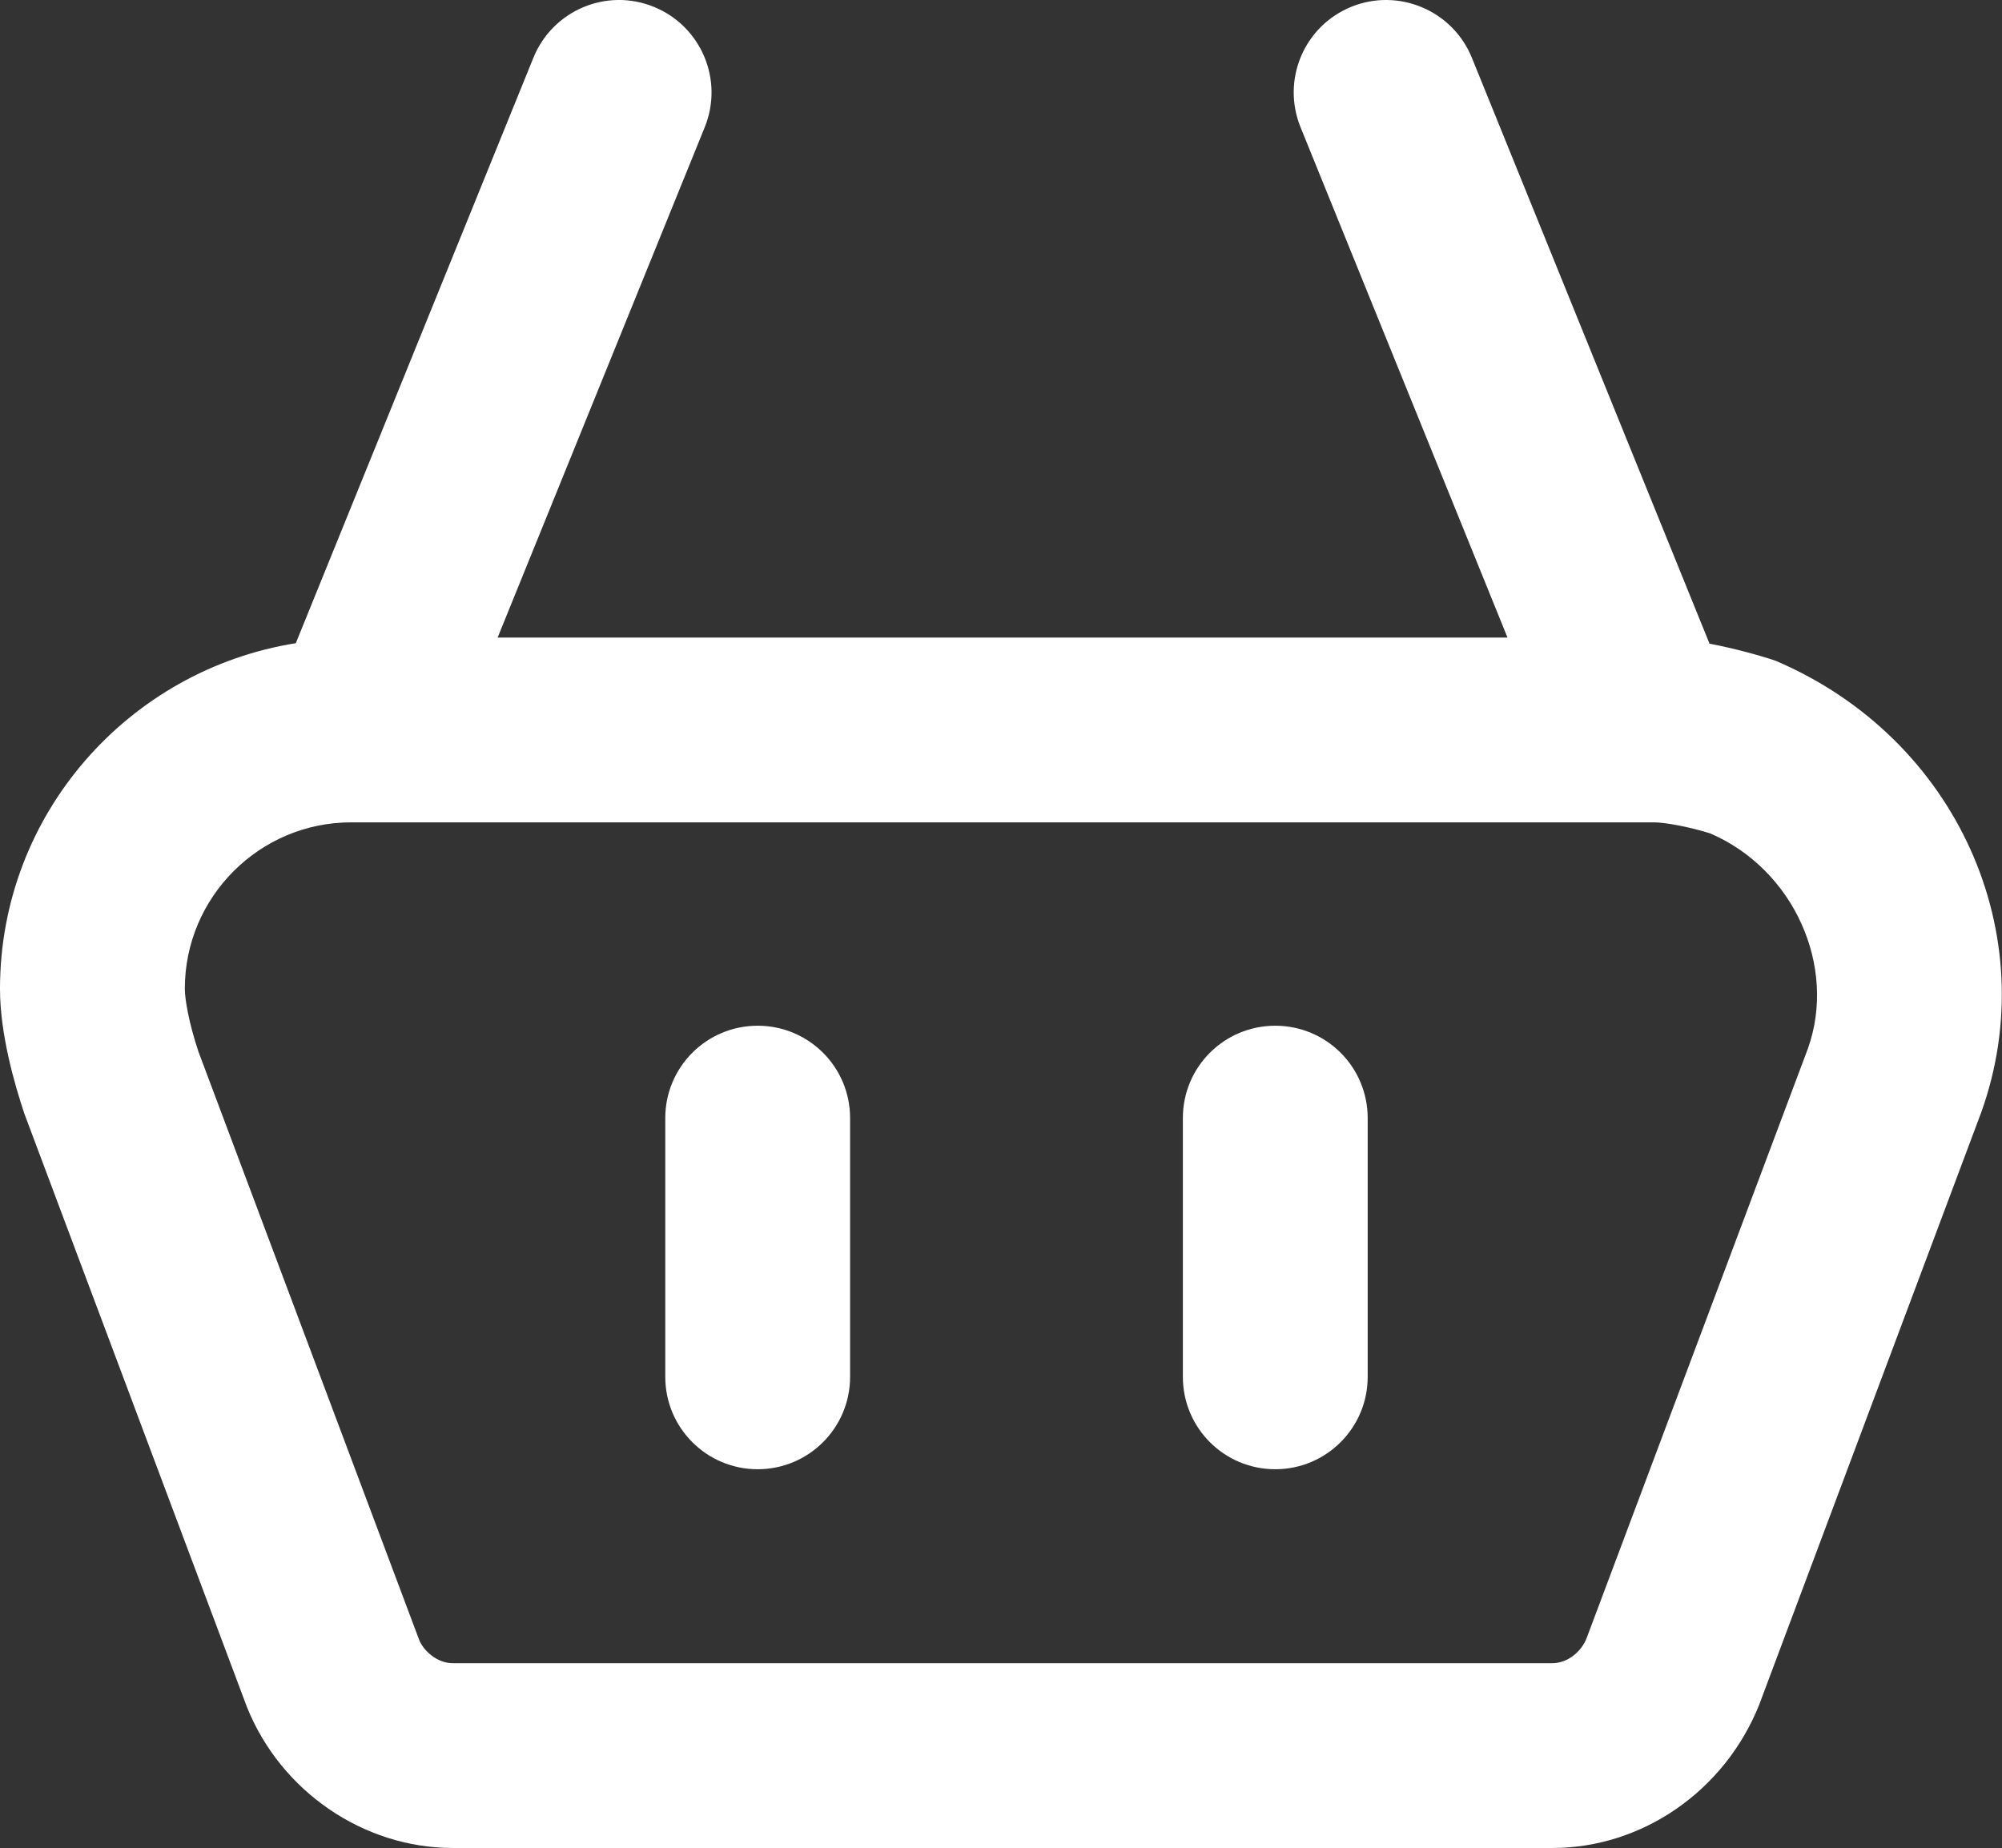
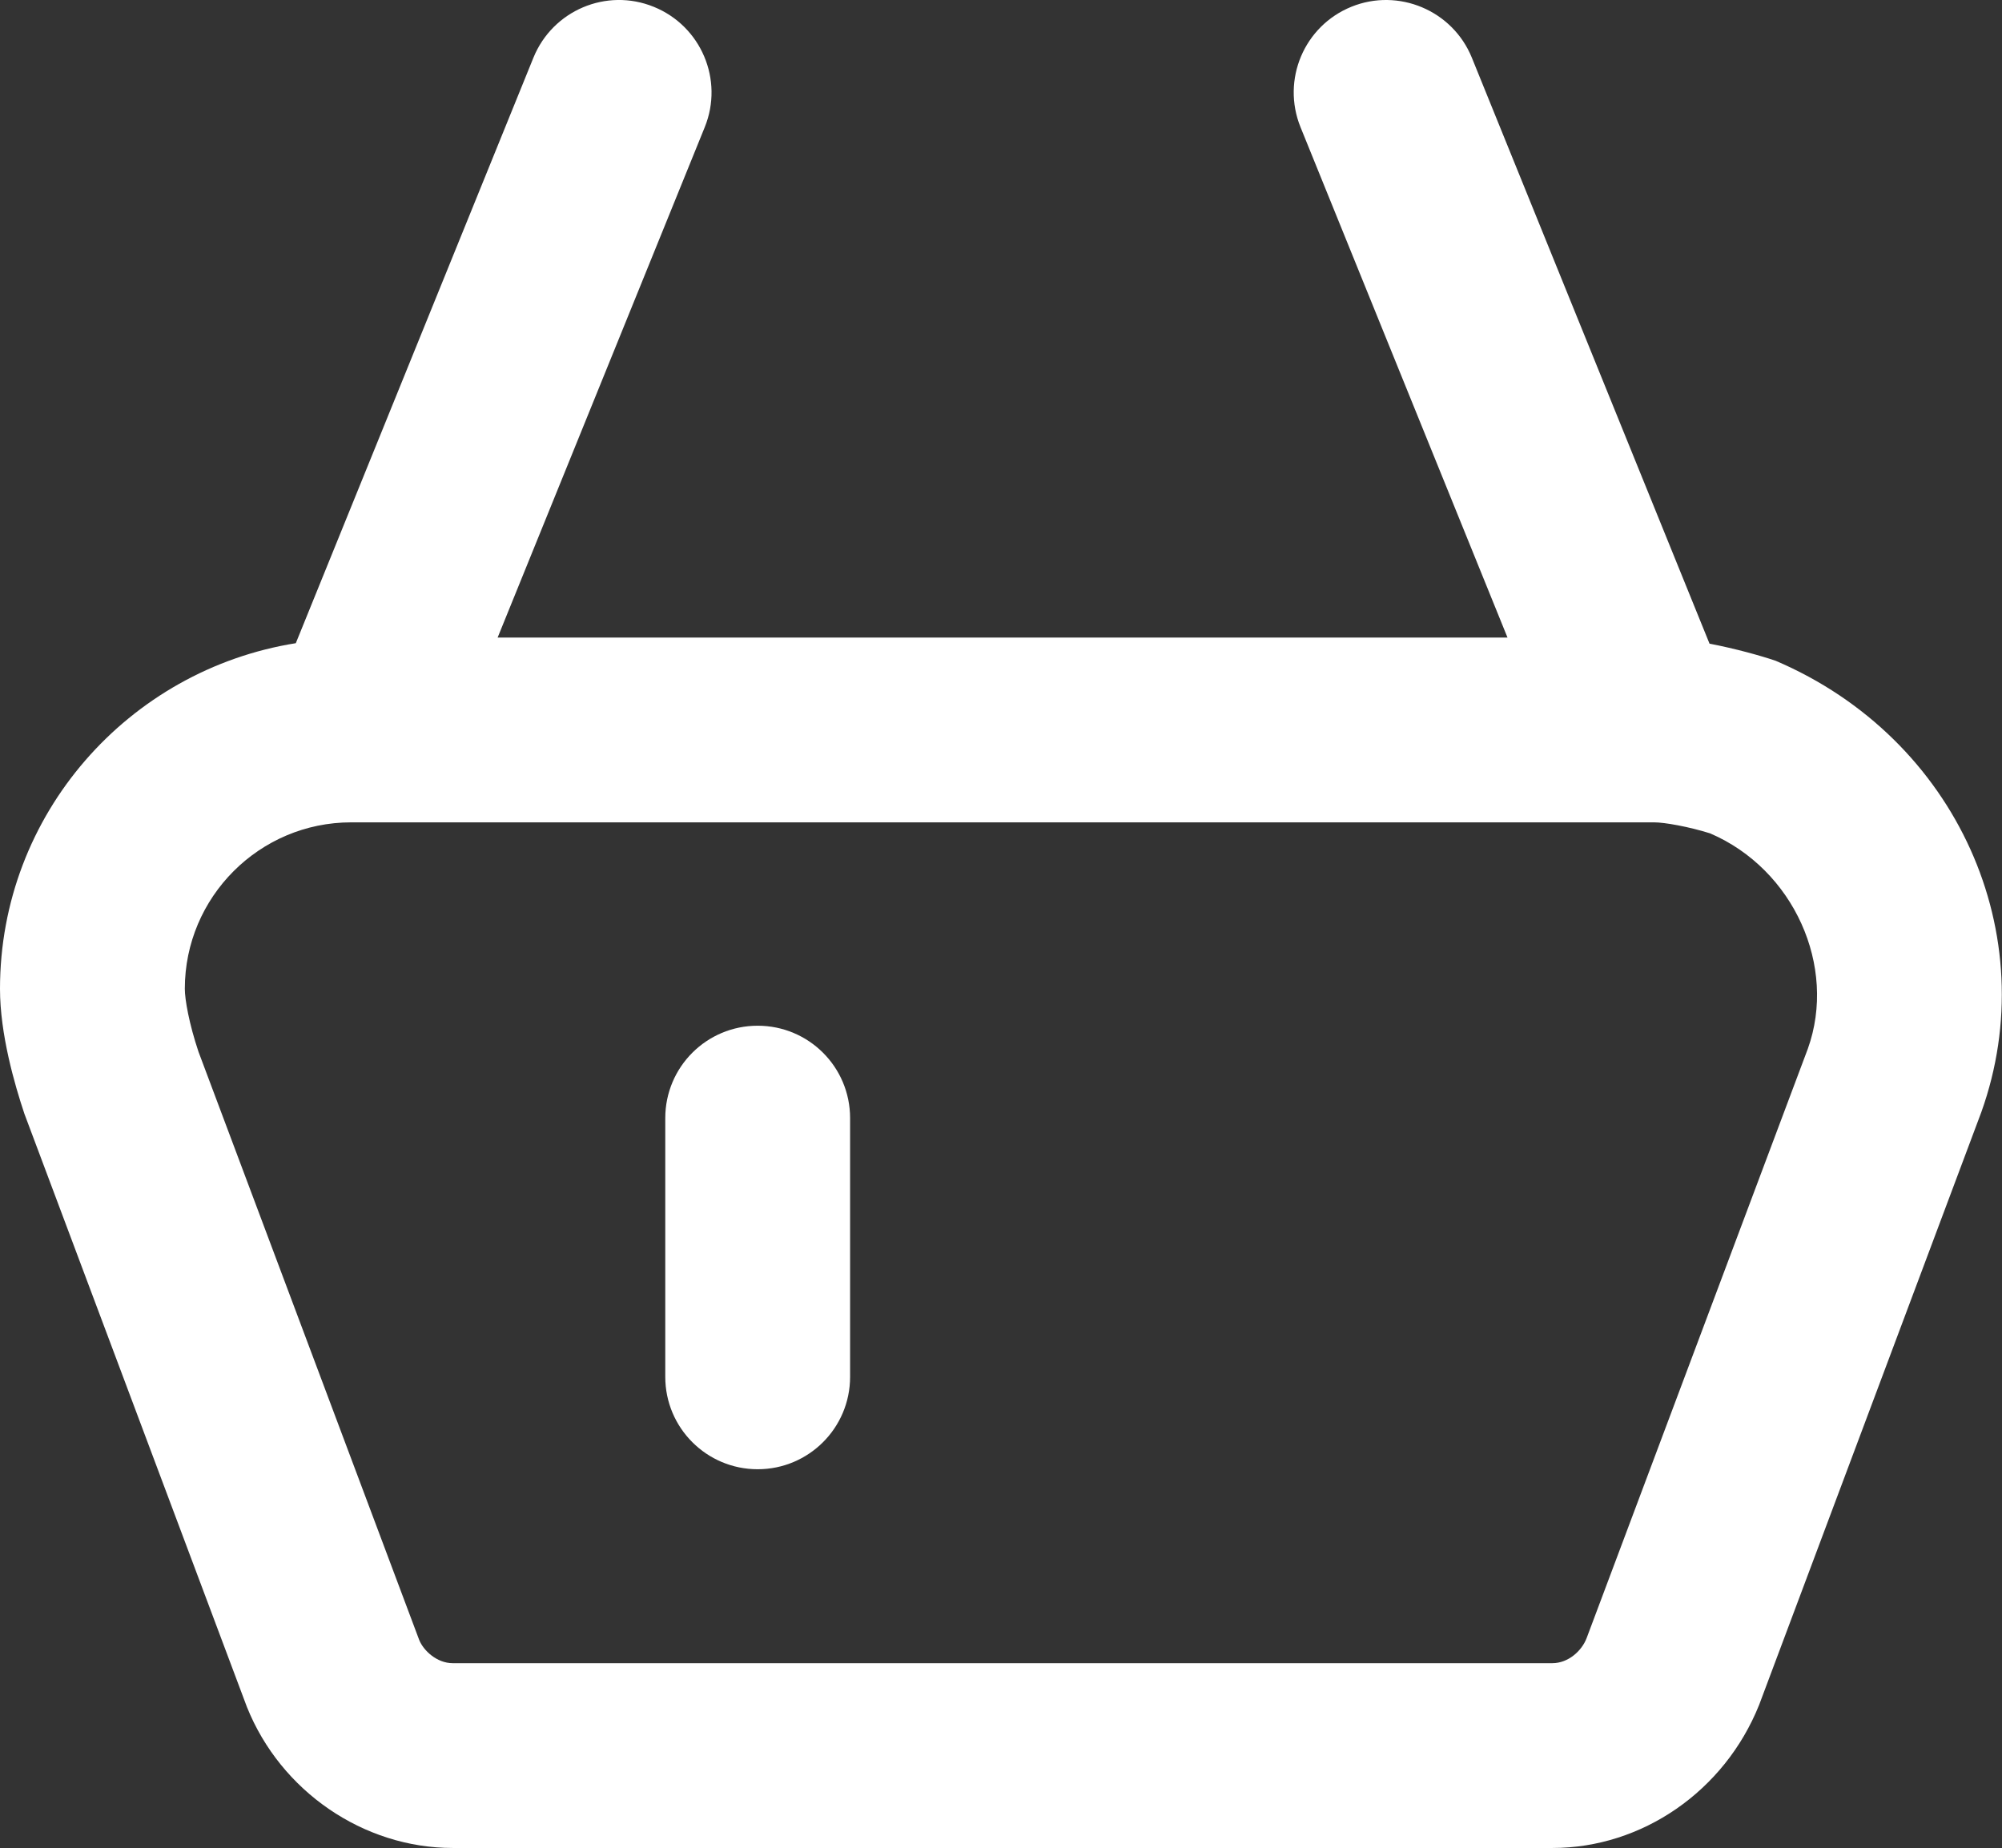
<svg xmlns="http://www.w3.org/2000/svg" version="1.1" id="Layer_1" x="0px" y="0px" width="21.664px" height="20px" viewBox="0 0 21.664 20" enable-background="new 0 0 21.664 20" xml:space="preserve">
  <rect x="0" y="0" width="21.664" height="20" fill="#333333" stroke="none" />
  <g>
    <path fill="#FFFFFF" d="M19.214,7.151c-0.166-0.056-0.43-0.13-0.715-0.185l-2.572-6.342c-0.209-0.513-0.795-0.757-1.303-0.551   c-0.513,0.208-0.758,0.791-0.551,1.303l2.24,5.524H5.385l2.241-5.523c0.208-0.512-0.039-1.095-0.551-1.303   C6.562-0.135,5.98,0.113,5.772,0.625L3.201,6.961C1.392,7.25,0,8.811,0,10.702c0,0.49,0.158,1.035,0.264,1.352l2.408,6.42   C3.038,19.387,3.933,20,4.9,20h11.9c0.967,0,1.861-0.613,2.236-1.549l2.404-6.414C22.125,10.124,21.182,7.991,19.214,7.151z    M19.563,11.35l-2.394,6.379C17.117,17.866,16.971,18,16.798,18H4.899c-0.172,0-0.317-0.137-0.363-0.252l-2.388-6.365   C2.046,11.079,2,10.816,2,10.702C2,9.708,2.808,8.9,3.8,8.9h14.1c0.113,0,0.376,0.047,0.605,0.119   C19.41,9.407,19.882,10.459,19.563,11.35z" />
    <path fill="#FFFFFF" d="M8.199,11.101c-0.552,0-1,0.446-1,1v2.8c0,0.553,0.448,1,1,1c0.552,0,1-0.447,1-1v-2.8   C9.199,11.547,8.751,11.101,8.199,11.101z" />
-     <path fill="#FFFFFF" d="M13.8,11.101c-0.553,0-1,0.446-1,1v2.8c0,0.553,0.447,1,1,1c0.552,0,1-0.447,1-1v-2.8   C14.8,11.547,14.352,11.101,13.8,11.101z" />
  </g>
</svg>